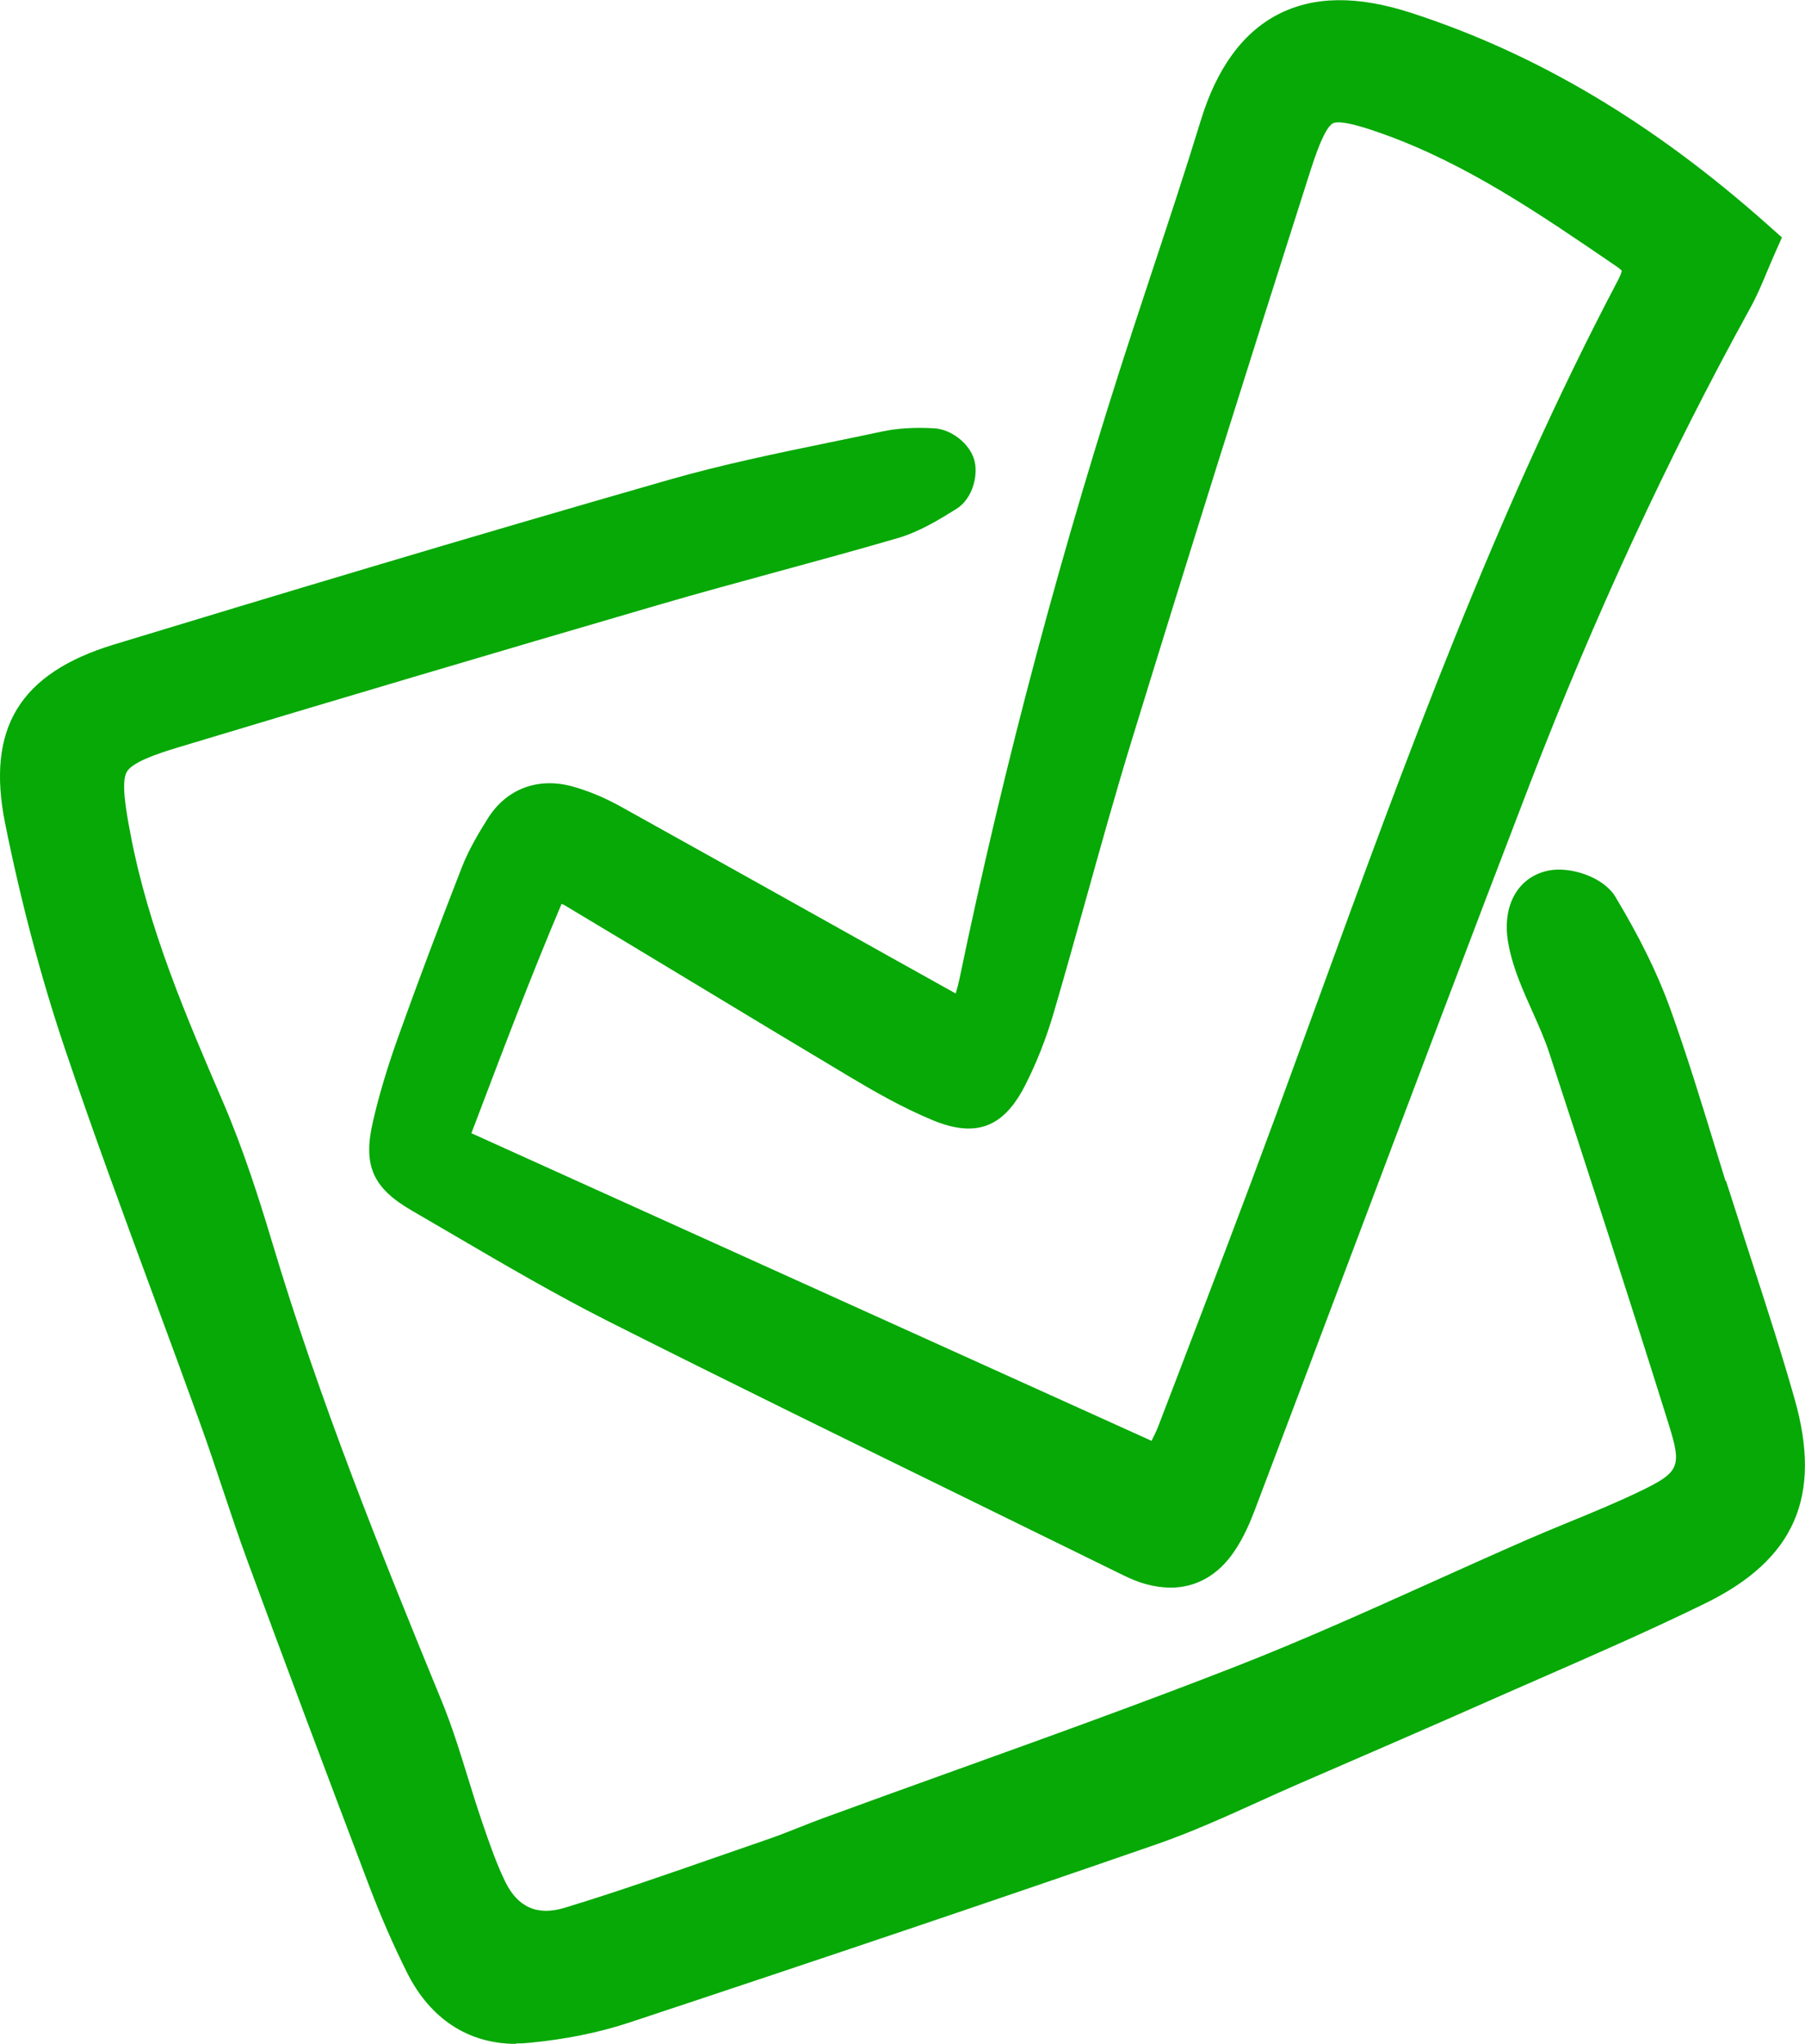
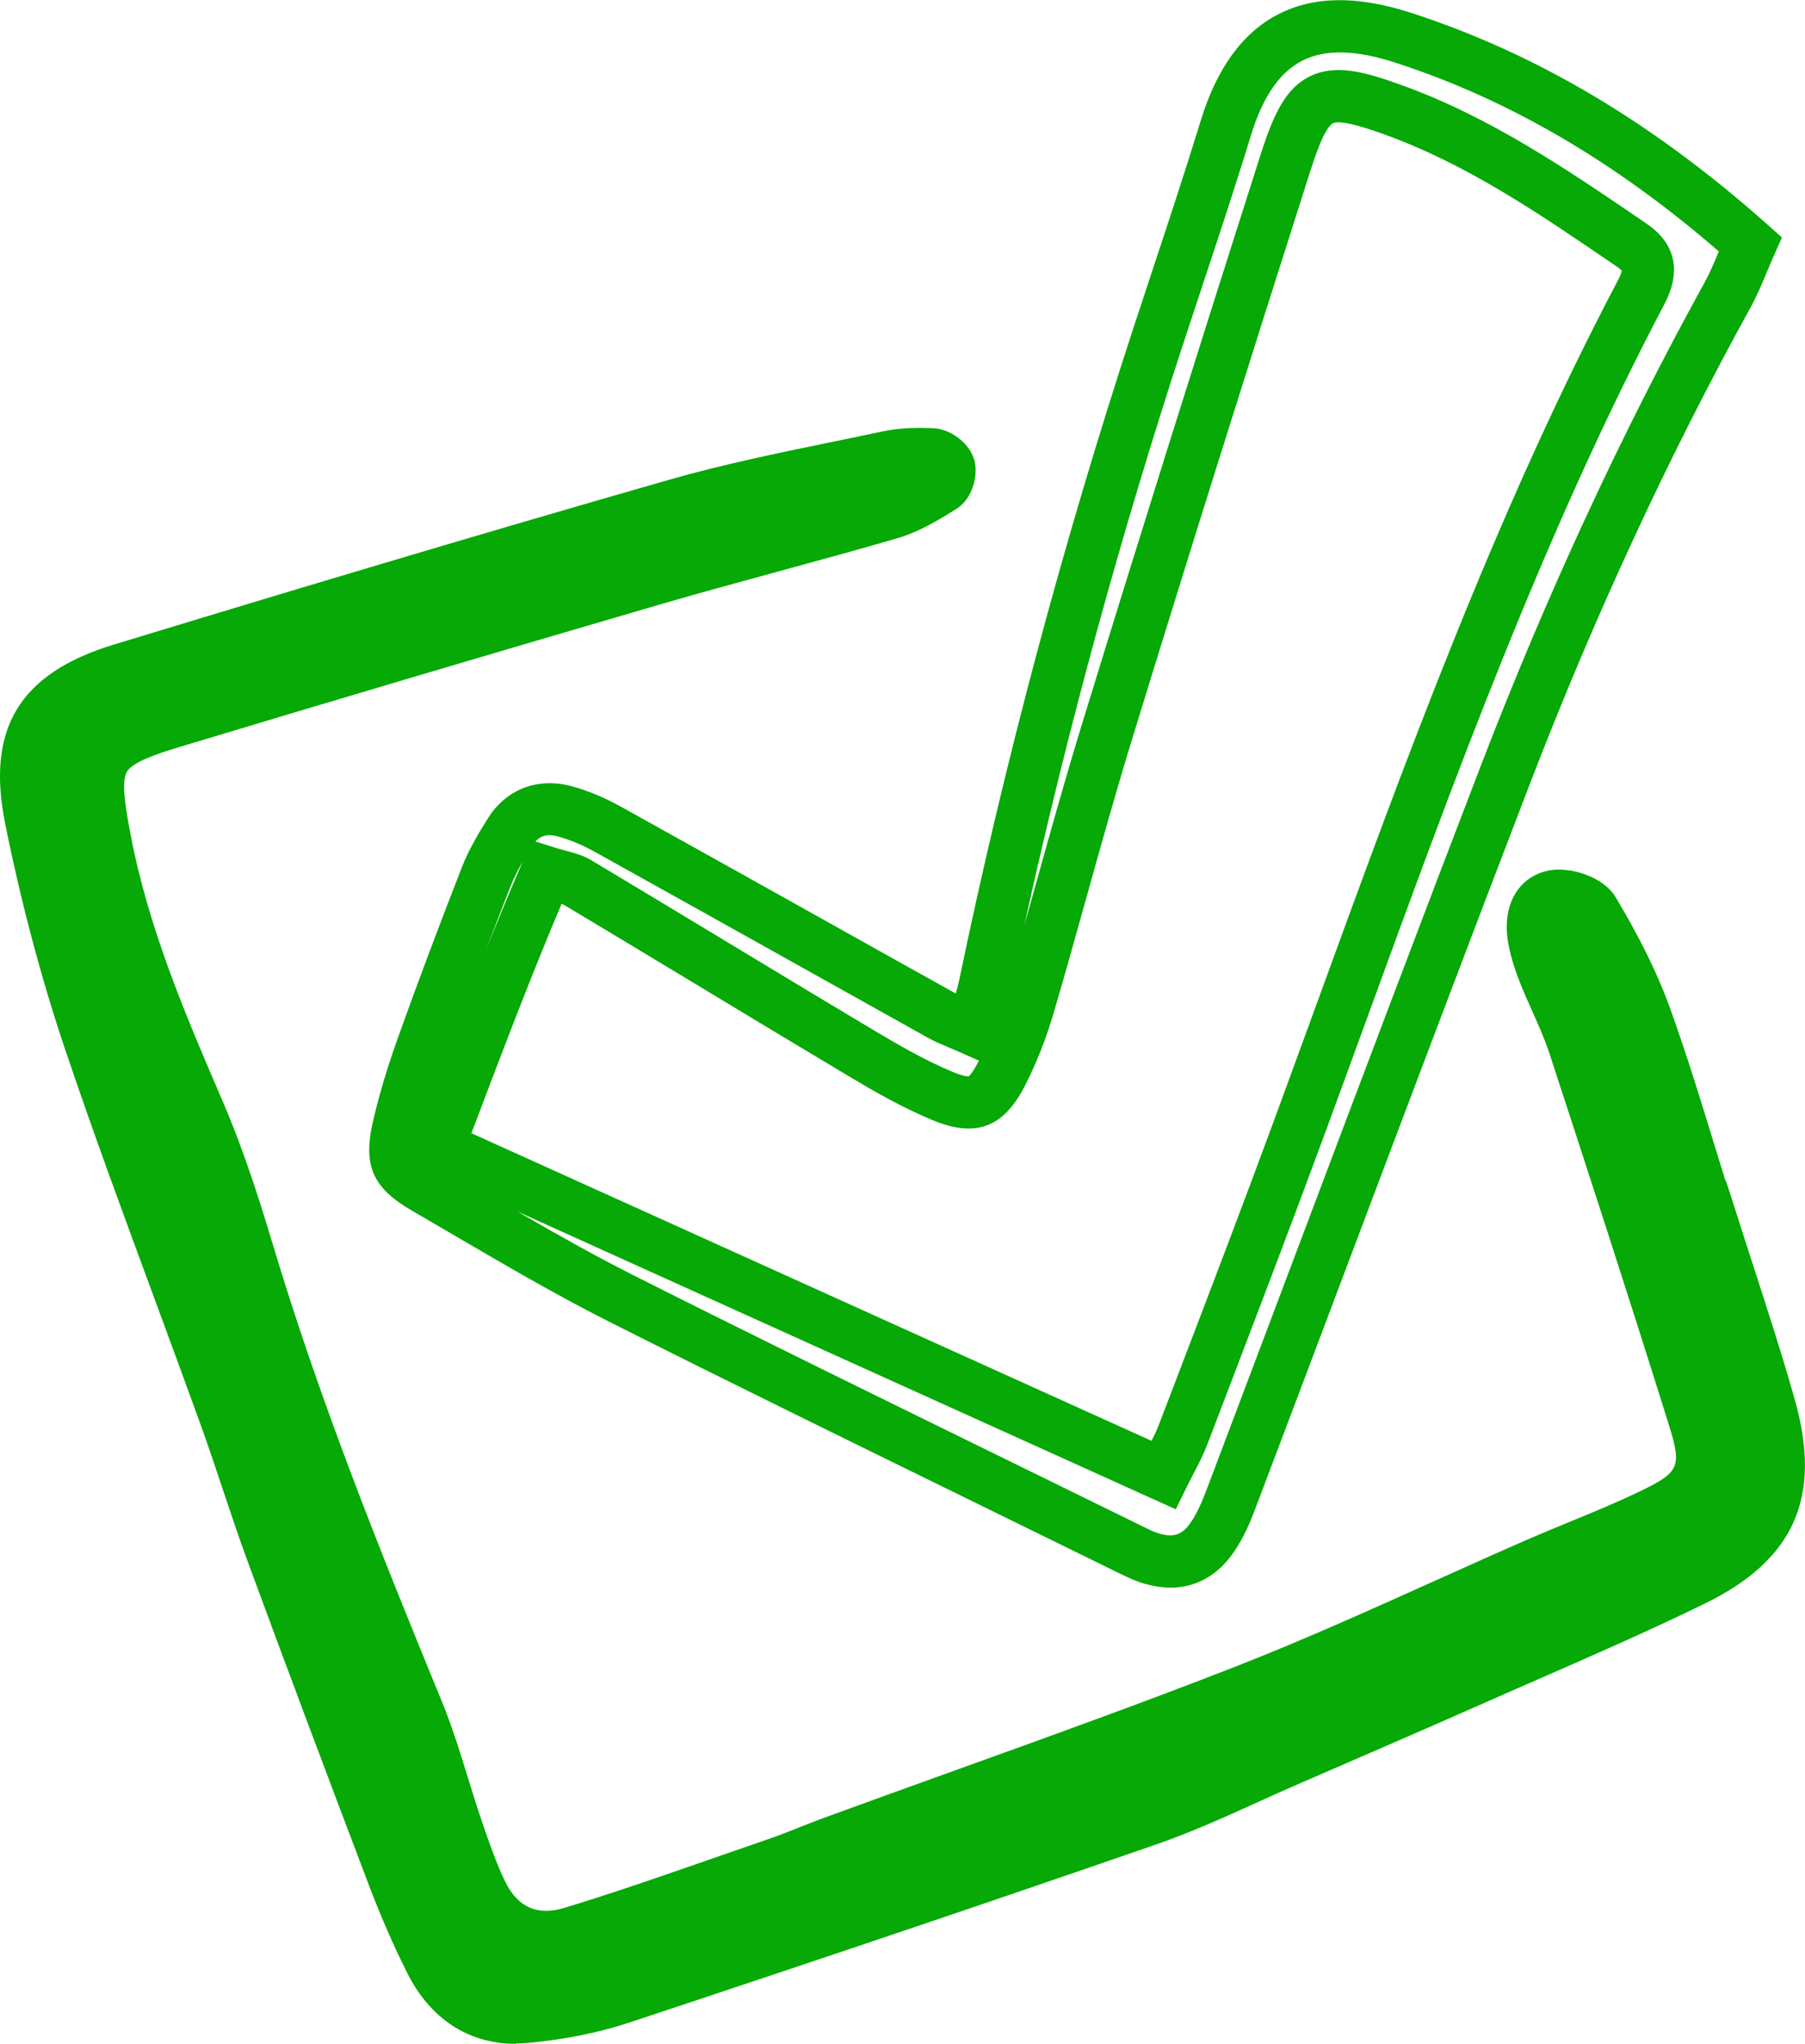
<svg xmlns="http://www.w3.org/2000/svg" version="1.1" viewBox="0 0 239.46 271.05">
  <defs>
    <style>
      .cls-1 {
        fill: #06a906;
      }
    </style>
  </defs>
  <g>
    <g id="Layer_1">
      <g>
        <g>
          <path class="cls-1" d="M226.74,160.97c2.69,8.52,5.58,16.99,8.03,25.58,3.19,11.22.34,17.93-10.08,23.02-9.65,4.71-19.57,8.89-29.4,13.24-8.16,3.61-16.35,7.15-24.54,10.69-6.14,2.66-12.17,5.67-18.48,7.85-23.23,8.05-46.53,15.88-69.87,23.62-4,1.33-8.27,2.12-12.47,2.52-5.86.56-10.21-2.26-12.81-7.48-1.81-3.63-3.43-7.36-4.87-11.15-5.41-14.22-10.76-28.47-16.02-42.74-2.25-6.1-4.15-12.32-6.35-18.44-5.99-16.6-12.35-33.08-17.99-49.8-3.23-9.58-5.79-19.45-7.78-29.37-2.2-10.97,1.34-16.47,12.06-19.73,24.5-7.45,49.02-14.8,73.64-21.84,9.16-2.62,18.58-4.32,27.91-6.32,1.96-.42,4.04-.49,6.05-.36.8.05,1.96.93,2.19,1.68.23.74-.23,2.22-.86,2.61-2.21,1.37-4.52,2.79-6.99,3.51-10.53,3.07-21.16,5.77-31.69,8.84-21.26,6.2-42.49,12.49-63.69,18.89-10.15,3.06-10.77,5.05-8.77,15.53,2.42,12.71,7.4,24.4,12.47,36.15,2.57,5.95,4.58,12.18,6.44,18.4,6.24,20.84,14.32,40.99,22.58,61.09,2.08,5.06,3.43,10.41,5.21,15.6.99,2.88,1.97,5.78,3.3,8.51,3.19,6.56,4.84,7.46,12,5.28,9.13-2.78,18.11-6.05,27.14-9.16,2.49-.86,4.92-1.92,7.4-2.82,18.31-6.7,36.74-13.08,54.9-20.18,13.03-5.1,25.69-11.16,38.52-16.76,5.02-2.19,10.18-4.1,15.11-6.48,6.91-3.33,8.02-5.73,5.7-13.15-5.15-16.48-10.49-32.9-15.87-49.31-1.07-3.27-2.7-6.34-3.97-9.55-.59-1.5-1.1-3.08-1.36-4.67-.38-2.38.17-4.94,2.67-5.42,1.61-.31,4.42.61,5.19,1.88,2.7,4.49,5.18,9.21,6.95,14.13,3.09,8.59,5.6,17.4,8.35,26.11.03,0,.06-.02.09-.03Z" />
          <path class="cls-1" d="M68.44,271.05c-6.29,0-11.38-3.31-14.45-9.47-1.83-3.66-3.51-7.52-5.01-11.47-5.81-15.29-11.06-29.28-16.03-42.78-1.22-3.3-2.34-6.66-3.43-9.92-.94-2.81-1.91-5.72-2.93-8.54-2.02-5.59-4.11-11.27-6.14-16.76-3.99-10.81-8.12-21.99-11.87-33.12-3.14-9.34-5.8-19.36-7.9-29.79-2.53-12.6,1.92-19.92,14.45-23.73,20.09-6.11,46.62-14.11,73.69-21.86,7.03-2.01,14.26-3.5,21.26-4.94,2.29-.47,4.59-.94,6.87-1.43,2.08-.45,4.44-.59,6.99-.44,2.27.14,4.64,1.99,5.29,4.12.62,2.03-.19,5.23-2.35,6.57-2.29,1.42-4.9,3.04-7.84,3.89-5.28,1.54-10.67,3.01-15.88,4.43-5.19,1.42-10.57,2.88-15.81,4.41-21.99,6.42-43.41,12.77-63.66,18.88-3.02.91-6.2,2.01-6.89,3.3-.72,1.34-.14,4.81.52,8.26,2.39,12.56,7.4,24.19,12.24,35.43,2.75,6.38,4.87,13.07,6.58,18.77,6.21,20.73,14.17,40.57,22.47,60.76,1.37,3.34,2.43,6.78,3.46,10.11.58,1.88,1.18,3.82,1.82,5.69l.09.27c.95,2.77,1.85,5.39,3.04,7.84q2.49,5.12,7.87,3.48c6.77-2.06,13.61-4.45,20.22-6.75,2.27-.79,4.54-1.58,6.81-2.36,1.35-.46,2.67-.99,4.07-1.54,1.08-.43,2.17-.86,3.26-1.26,5.66-2.07,11.32-4.11,16.99-6.15,12.45-4.48,25.33-9.11,37.84-14,8.72-3.41,17.45-7.34,25.9-11.14,4.09-1.84,8.31-3.74,12.5-5.57,1.9-.83,3.82-1.62,5.74-2.41,3.08-1.26,6.25-2.57,9.25-4.01,5.39-2.59,5.68-3.27,3.89-8.99-5.25-16.79-10.72-33.6-15.85-49.26-.59-1.8-1.39-3.58-2.23-5.46-.56-1.26-1.15-2.56-1.67-3.9-.78-1.98-1.29-3.74-1.56-5.39-.78-4.84,1.41-8.6,5.45-9.38,2.84-.54,7.21.84,8.81,3.5,3.23,5.38,5.6,10.2,7.24,14.74,2.21,6.14,4.14,12.44,6.01,18.54.45,1.47.9,2.94,1.36,4.41l.06-.02,1.06,3.28c.83,2.62,1.67,5.24,2.52,7.85,1.88,5.81,3.83,11.82,5.53,17.82,3.67,12.92,0,21.28-11.9,27.09-7.32,3.58-14.89,6.88-22.2,10.08-2.44,1.07-4.88,2.13-7.31,3.21-7.32,3.24-14.79,6.47-22.01,9.6l-2.56,1.11c-1.8.78-3.58,1.59-5.37,2.4-4.3,1.95-8.76,3.96-13.35,5.55-20.87,7.23-43.74,14.96-69.92,23.63-3.99,1.32-8.44,2.22-13.23,2.68-.61.06-1.21.09-1.8.09ZM119.3,63.87c-.3.04-.6.1-.88.16-2.31.5-4.62.97-6.93,1.45-6.87,1.42-13.97,2.88-20.75,4.82-27.02,7.73-53.52,15.72-73.58,21.83-9.15,2.78-11.5,6.6-9.67,15.72,2.04,10.14,4.62,19.88,7.67,28.94,3.71,11.03,7.83,22.16,11.8,32.92,2.03,5.5,4.13,11.19,6.16,16.81,1.04,2.89,2.03,5.84,2.98,8.69,1.07,3.21,2.18,6.52,3.36,9.72,4.97,13.47,10.2,27.44,16.01,42.71,1.42,3.73,3.01,7.38,4.74,10.84,2.07,4.16,5.14,5.98,9.38,5.57,4.28-.41,8.22-1.21,11.71-2.36,26.14-8.66,48.98-16.39,69.83-23.6,4.3-1.49,8.6-3.43,12.76-5.32,1.82-.82,3.64-1.65,5.47-2.44l2.56-1.11c7.21-3.12,14.66-6.34,21.96-9.57,2.44-1.08,4.89-2.15,7.34-3.22,7.25-3.17,14.75-6.45,21.94-9.96,8.85-4.33,11.02-9.29,8.27-18.96-1.67-5.88-3.6-11.83-5.46-17.58-.5-1.54-1-3.08-1.49-4.62l-.05.02-1.08-3.27c-.82-2.58-1.61-5.17-2.4-7.76-1.85-6.02-3.76-12.25-5.91-18.23-1.46-4.05-3.6-8.41-6.53-13.3-.36-.23-1.14-.46-1.58-.48-.07.25-.12.76,0,1.46.19,1.15.56,2.44,1.16,3.94.47,1.19,1,2.37,1.56,3.62.88,1.96,1.78,3.98,2.49,6.13,5.14,15.68,10.62,32.52,15.88,49.35,2.82,9.01.99,13.22-7.5,17.31-3.18,1.53-6.45,2.88-9.62,4.18-1.87.77-3.75,1.54-5.61,2.35-4.15,1.81-8.35,3.7-12.42,5.53-8.52,3.84-17.34,7.8-26.22,11.28-12.6,4.92-25.52,9.57-38.01,14.07-5.66,2.04-11.31,4.07-16.95,6.13-1.04.38-2.07.79-3.09,1.2-1.41.56-2.87,1.14-4.37,1.65-2.26.78-4.52,1.57-6.78,2.35-6.68,2.33-13.58,4.74-20.49,6.84-8.68,2.64-12.14,1.12-16.13-7.08-1.38-2.83-2.39-5.78-3.37-8.63l-.09-.27c-.67-1.96-1.29-3.96-1.89-5.89-1.03-3.33-2-6.47-3.25-9.52-8.36-20.36-16.39-40.37-22.7-61.41-1.65-5.51-3.69-11.96-6.3-18.02-4.76-11.04-10.16-23.56-12.69-36.88-1.03-5.4-1.61-9.48.18-12.83,1.79-3.34,5.39-4.98,11-6.67,20.27-6.12,41.7-12.48,63.72-18.9,5.3-1.55,10.7-3.02,15.93-4.44,5.18-1.41,10.53-2.87,15.76-4.4.73-.21,1.46-.51,2.2-.87ZM208.59,122.82h0Z" />
        </g>
        <g>
-           <path class="cls-1" d="M128.95,136.46c.71-2.43,1.34-4.1,1.69-5.83,6.03-29.05,13.7-57.66,22.93-85.86,3.03-9.26,6.18-18.49,9.03-27.8,3.95-12.87,12.08-15.7,23.5-11.99,17.22,5.58,32.23,15.06,46.08,27.4-1.08,2.44-1.9,4.69-3.04,6.76-11.29,20.48-21.03,41.69-29.42,63.49-12.32,32.03-24.31,64.17-36.47,96.26-.64,1.7-1.39,3.41-2.4,4.91-2.1,3.09-4.95,3.94-8.51,2.75-.96-.32-1.86-.8-2.77-1.25-22.41-11.02-44.89-21.89-67.19-33.12-8.87-4.47-17.39-9.66-26-14.64-3.86-2.23-4.54-3.69-3.56-7.98.86-3.75,2.02-7.45,3.32-11.07,2.67-7.45,5.47-14.86,8.35-22.23.8-2.06,1.97-4.01,3.15-5.89,1.73-2.76,4.38-3.59,7.41-2.74,1.93.54,3.83,1.37,5.6,2.35,14.73,8.18,29.42,16.42,44.14,24.63,1.03.57,2.16.97,4.16,1.86ZM58.13,152.09c32.28,14.6,63.97,28.93,96.22,43.5.92-1.86,1.92-3.57,2.62-5.39,5.22-13.66,10.47-27.31,15.52-41.03,13.75-37.35,26.61-75.06,45.22-110.41,1.38-2.62,1.33-4.51-1.2-6.23-10.07-6.87-20.13-13.8-31.71-17.98-9.3-3.36-11.23-2.52-14.24,6.92-8.04,25.14-15.96,50.33-23.71,75.56-3.7,12.03-6.86,24.22-10.4,36.3-.91,3.1-2.1,6.17-3.56,9.04-2.05,4-3.77,4.68-7.92,2.95-3.54-1.48-6.94-3.39-10.24-5.36-12.73-7.6-25.38-15.31-38.1-22.92-.98-.59-2.22-.74-4.12-1.34-5.13,11.84-9.56,23.72-14.37,36.39Z" />
          <path class="cls-1" d="M155.27,210.54c-1.28,0-2.62-.23-4.01-.69-1.03-.35-1.96-.81-2.78-1.21l-.43-.21c-6.29-3.09-12.58-6.17-18.87-9.25-15.87-7.77-32.29-15.8-48.35-23.89-7-3.53-13.84-7.53-20.46-11.4-1.9-1.11-3.81-2.23-5.71-3.33-5.21-3.01-6.52-5.98-5.2-11.75.81-3.54,1.93-7.29,3.43-11.47,2.53-7.06,5.28-14.37,8.38-22.32.93-2.38,2.26-4.59,3.44-6.47,2.47-3.95,6.69-5.53,11.29-4.24,2.1.59,4.23,1.48,6.34,2.65,9.17,5.09,18.33,10.21,27.49,15.33,5.55,3.1,11.1,6.21,16.66,9.3.09.05.19.11.3.16.19-.64.35-1.23.47-1.8,5.97-28.76,13.71-57.77,23.03-86.23.86-2.64,1.74-5.28,2.61-7.92,2.15-6.49,4.37-13.19,6.4-19.82,2.11-6.9,5.54-11.62,10.19-14.04,4.76-2.48,10.55-2.55,17.7-.24,16.67,5.4,32.14,14.6,47.32,28.11l1.89,1.68-1.03,2.32c-.34.77-.65,1.51-.96,2.25-.69,1.66-1.35,3.22-2.21,4.78-10.89,19.74-20.71,40.96-29.22,63.06-8.1,21.07-16.2,42.55-24.03,63.32-4.14,10.98-8.28,21.96-12.44,32.92-.61,1.62-1.48,3.72-2.78,5.62-2.14,3.16-5.07,4.79-8.47,4.79ZM68.49,160.58c5.07,2.94,10.25,5.87,15.46,8.5,16.03,8.07,32.42,16.09,48.28,23.86,6.3,3.08,12.59,6.16,18.88,9.25l.46.23c.67.34,1.31.65,1.89.85,2.16.72,3.35.35,4.54-1.41.89-1.3,1.55-2.92,2.03-4.19,4.16-10.97,8.29-21.94,12.43-32.91,7.84-20.78,15.94-42.27,24.05-63.36,8.62-22.4,18.58-43.91,29.62-63.92.68-1.24,1.27-2.63,1.89-4.11,0,0,0-.02.01-.03-13.84-11.96-27.92-20.17-42.97-25.05-5.29-1.71-9.33-1.78-12.36-.21-2.98,1.55-5.19,4.79-6.76,9.92-2.05,6.7-4.29,13.44-6.45,19.97-.87,2.63-1.74,5.26-2.61,7.9-8.3,25.36-15.34,51.15-20.98,76.81.5-1.76.99-3.52,1.47-5.25,1.96-7.03,3.99-14.29,6.17-21.4,7.49-24.37,15.25-49.1,23.72-75.6,1.71-5.33,3.32-8.73,6.5-10.3,3.52-1.73,7.62-.5,12.22,1.17,11.78,4.25,22.01,11.24,31.92,17.99l.57.39c2.67,1.82,5.24,5.16,2.31,10.71-16.01,30.4-27.96,63.21-39.53,94.94-1.83,5.02-3.66,10.04-5.51,15.06-4.24,11.52-8.7,23.17-13,34.44l-2.53,6.63c-.55,1.43-1.23,2.75-1.9,4.02-.29.55-.57,1.1-.85,1.67l-1.48,3.01-87.49-39.56ZM62.53,150.28l90.24,40.8c.37-.72.7-1.42.96-2.11l2.54-6.63c4.3-11.25,8.75-22.87,12.97-34.35,1.84-5.01,3.67-10.02,5.5-15.04,11.64-31.94,23.68-64.98,39.91-95.79.39-.74.48-1.12.5-1.26-.07-.08-.23-.25-.58-.49l-.57-.39c-9.98-6.81-19.42-13.25-30.36-17.2-1.4-.5-5.65-2.04-6.8-1.47-1.16.57-2.51,4.8-2.96,6.18-8.46,26.47-16.22,51.17-23.7,75.52-2.16,7.02-4.17,14.24-6.12,21.23-1.38,4.93-2.8,10.03-4.27,15.03-1,3.42-2.28,6.66-3.8,9.64-2.87,5.62-6.56,6.99-12.35,4.57-3.92-1.64-7.6-3.74-10.68-5.58-6.91-4.12-13.8-8.28-20.69-12.44-5.8-3.5-11.6-7-17.42-10.48-.07-.04-.2-.09-.35-.15-4.04,9.53-7.68,19.12-11.51,29.23l-.45,1.17ZM71.04,111.6l2.51.79c.61.19,1.14.33,1.62.46,1.12.3,2.18.58,3.24,1.21,5.82,3.49,11.63,6.99,17.44,10.5,6.88,4.15,13.76,8.31,20.66,12.42,2.87,1.71,6.28,3.66,9.8,5.14,1.69.71,2.18.63,2.21.62h0s.42-.28,1.28-1.95c.02-.04.05-.09.07-.13l-2.32-1.03c-.69-.31-1.28-.55-1.79-.77-1.02-.43-1.83-.77-2.65-1.23-5.56-3.1-11.11-6.2-16.67-9.31-9.15-5.11-18.3-10.23-27.47-15.32-1.64-.91-3.27-1.6-4.85-2.04-1.61-.46-2.48-.04-3.08.63ZM69.36,114.24c-.62,1.07-1.2,2.18-1.63,3.29-1.15,2.94-2.24,5.79-3.3,8.56,1.58-3.94,3.19-7.85,4.89-11.76l.04-.09Z" />
        </g>
      </g>
    </g>
  </g>
</svg>